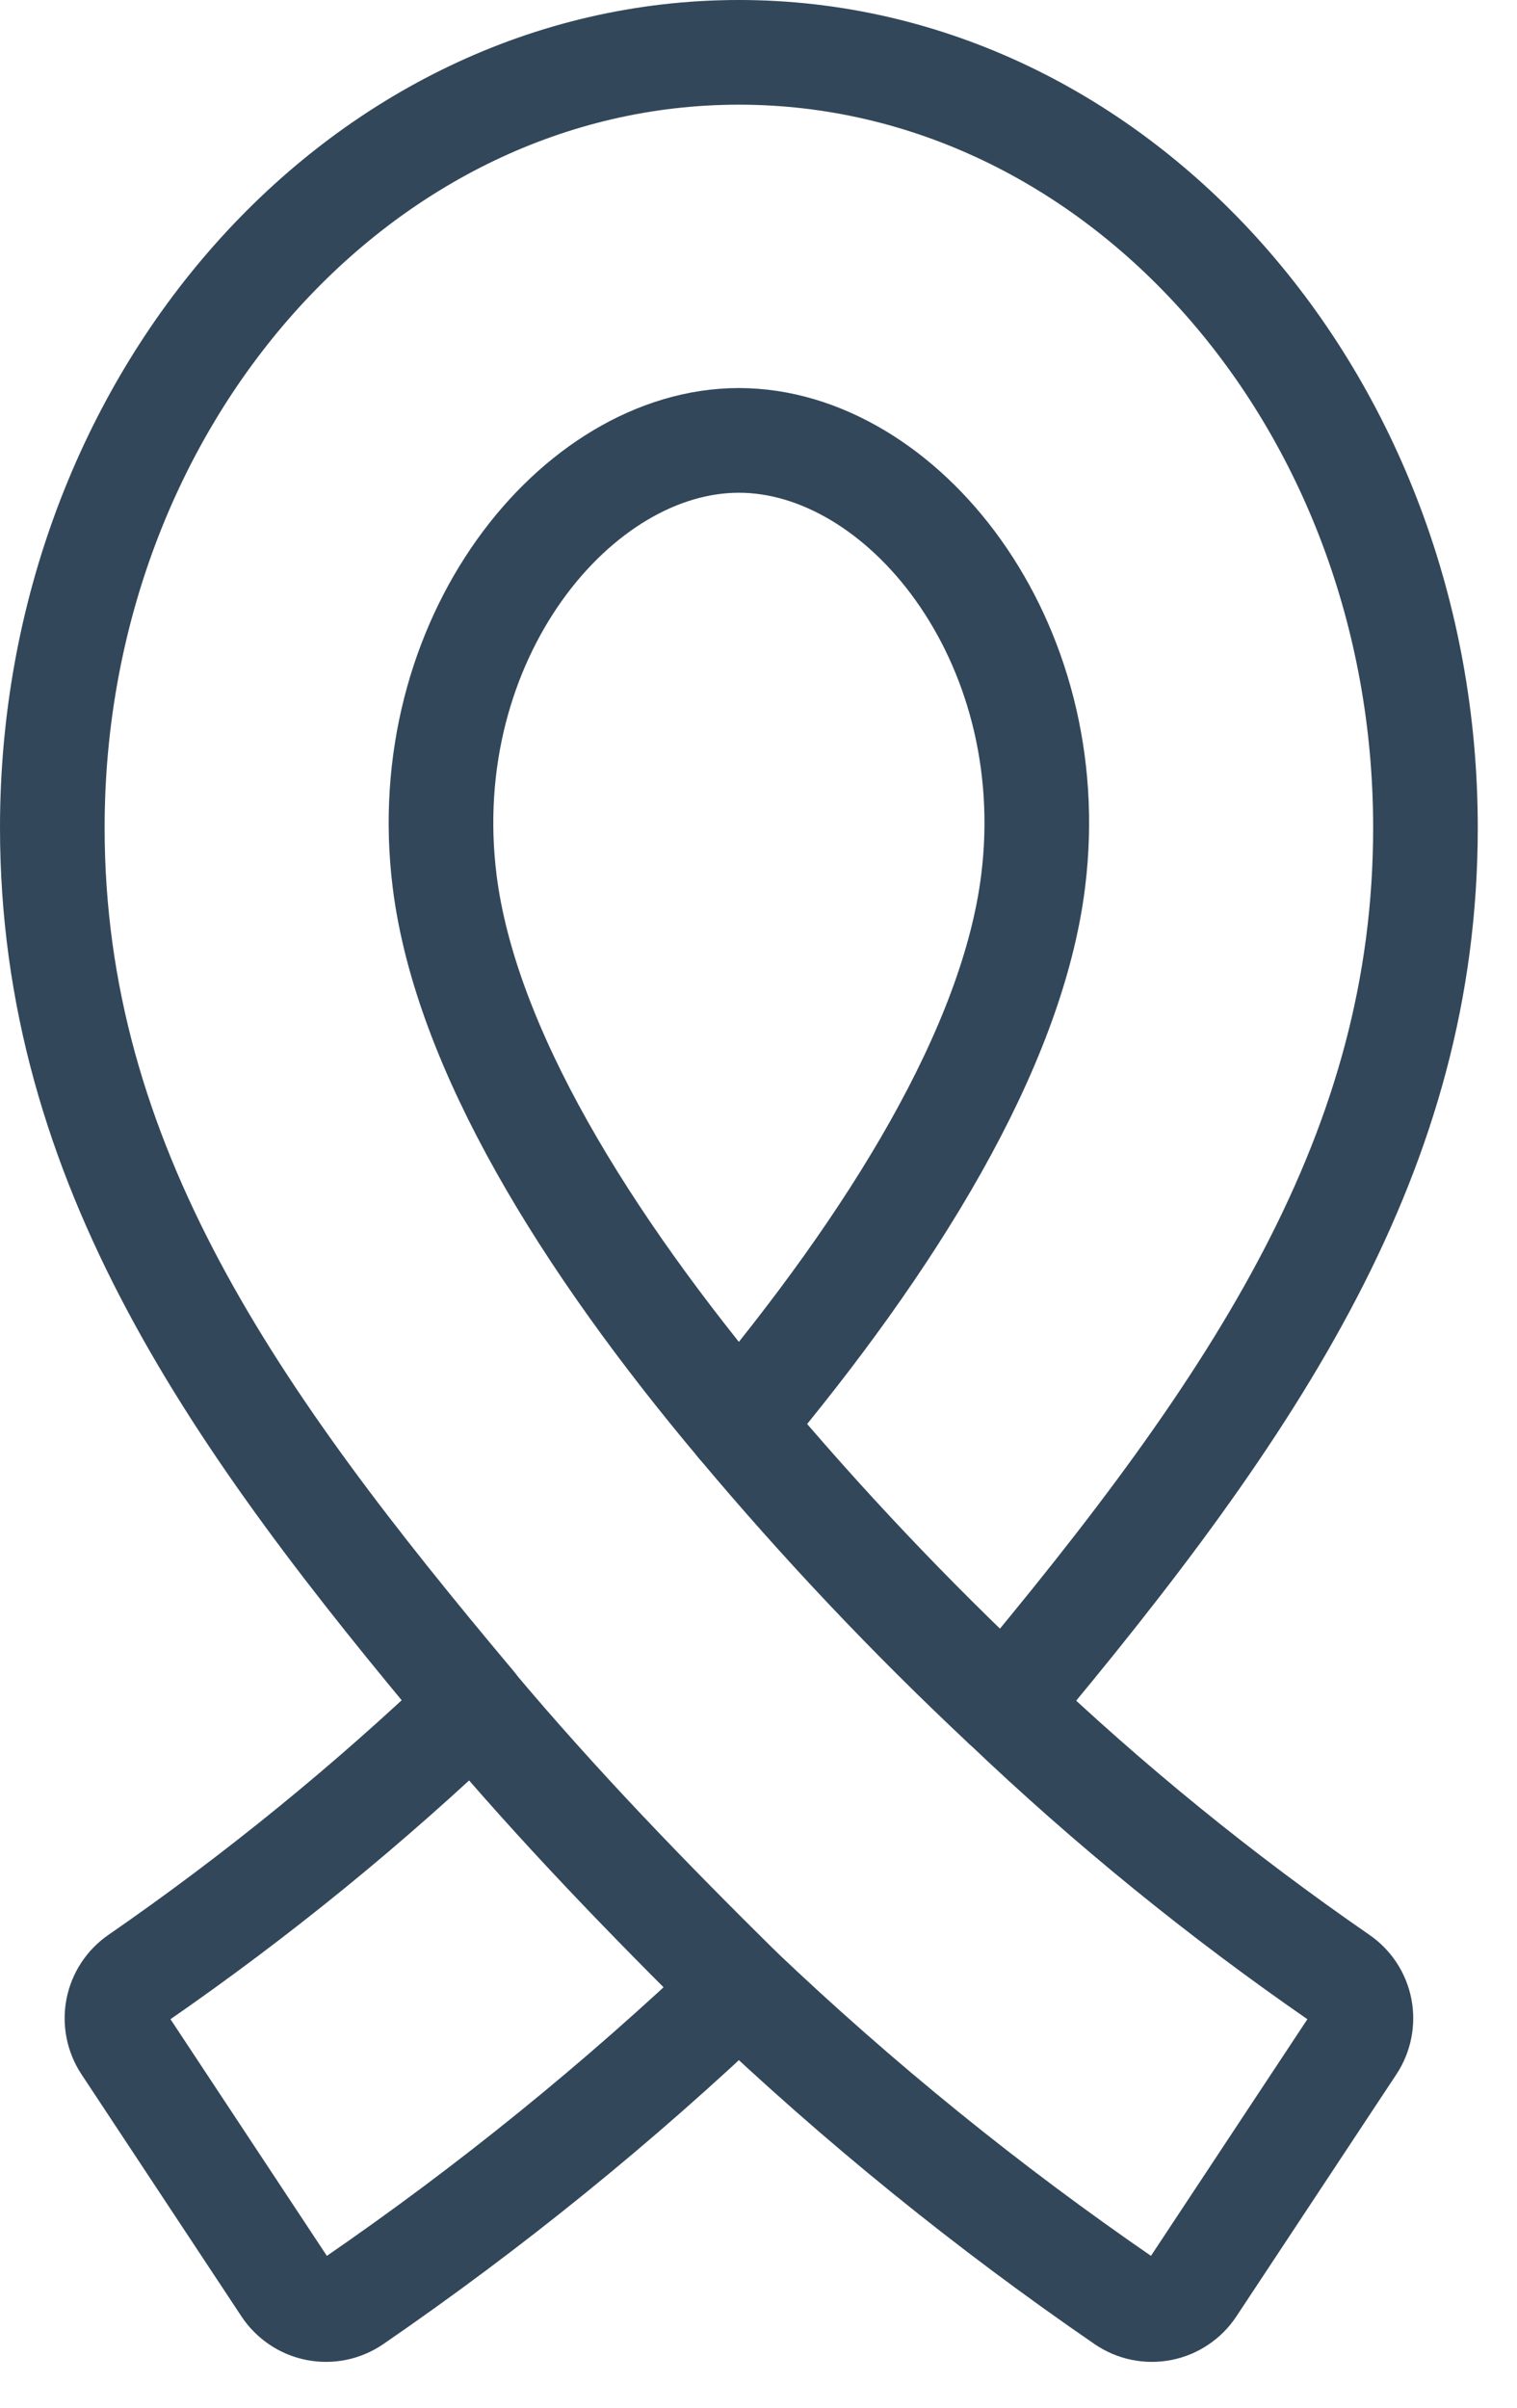
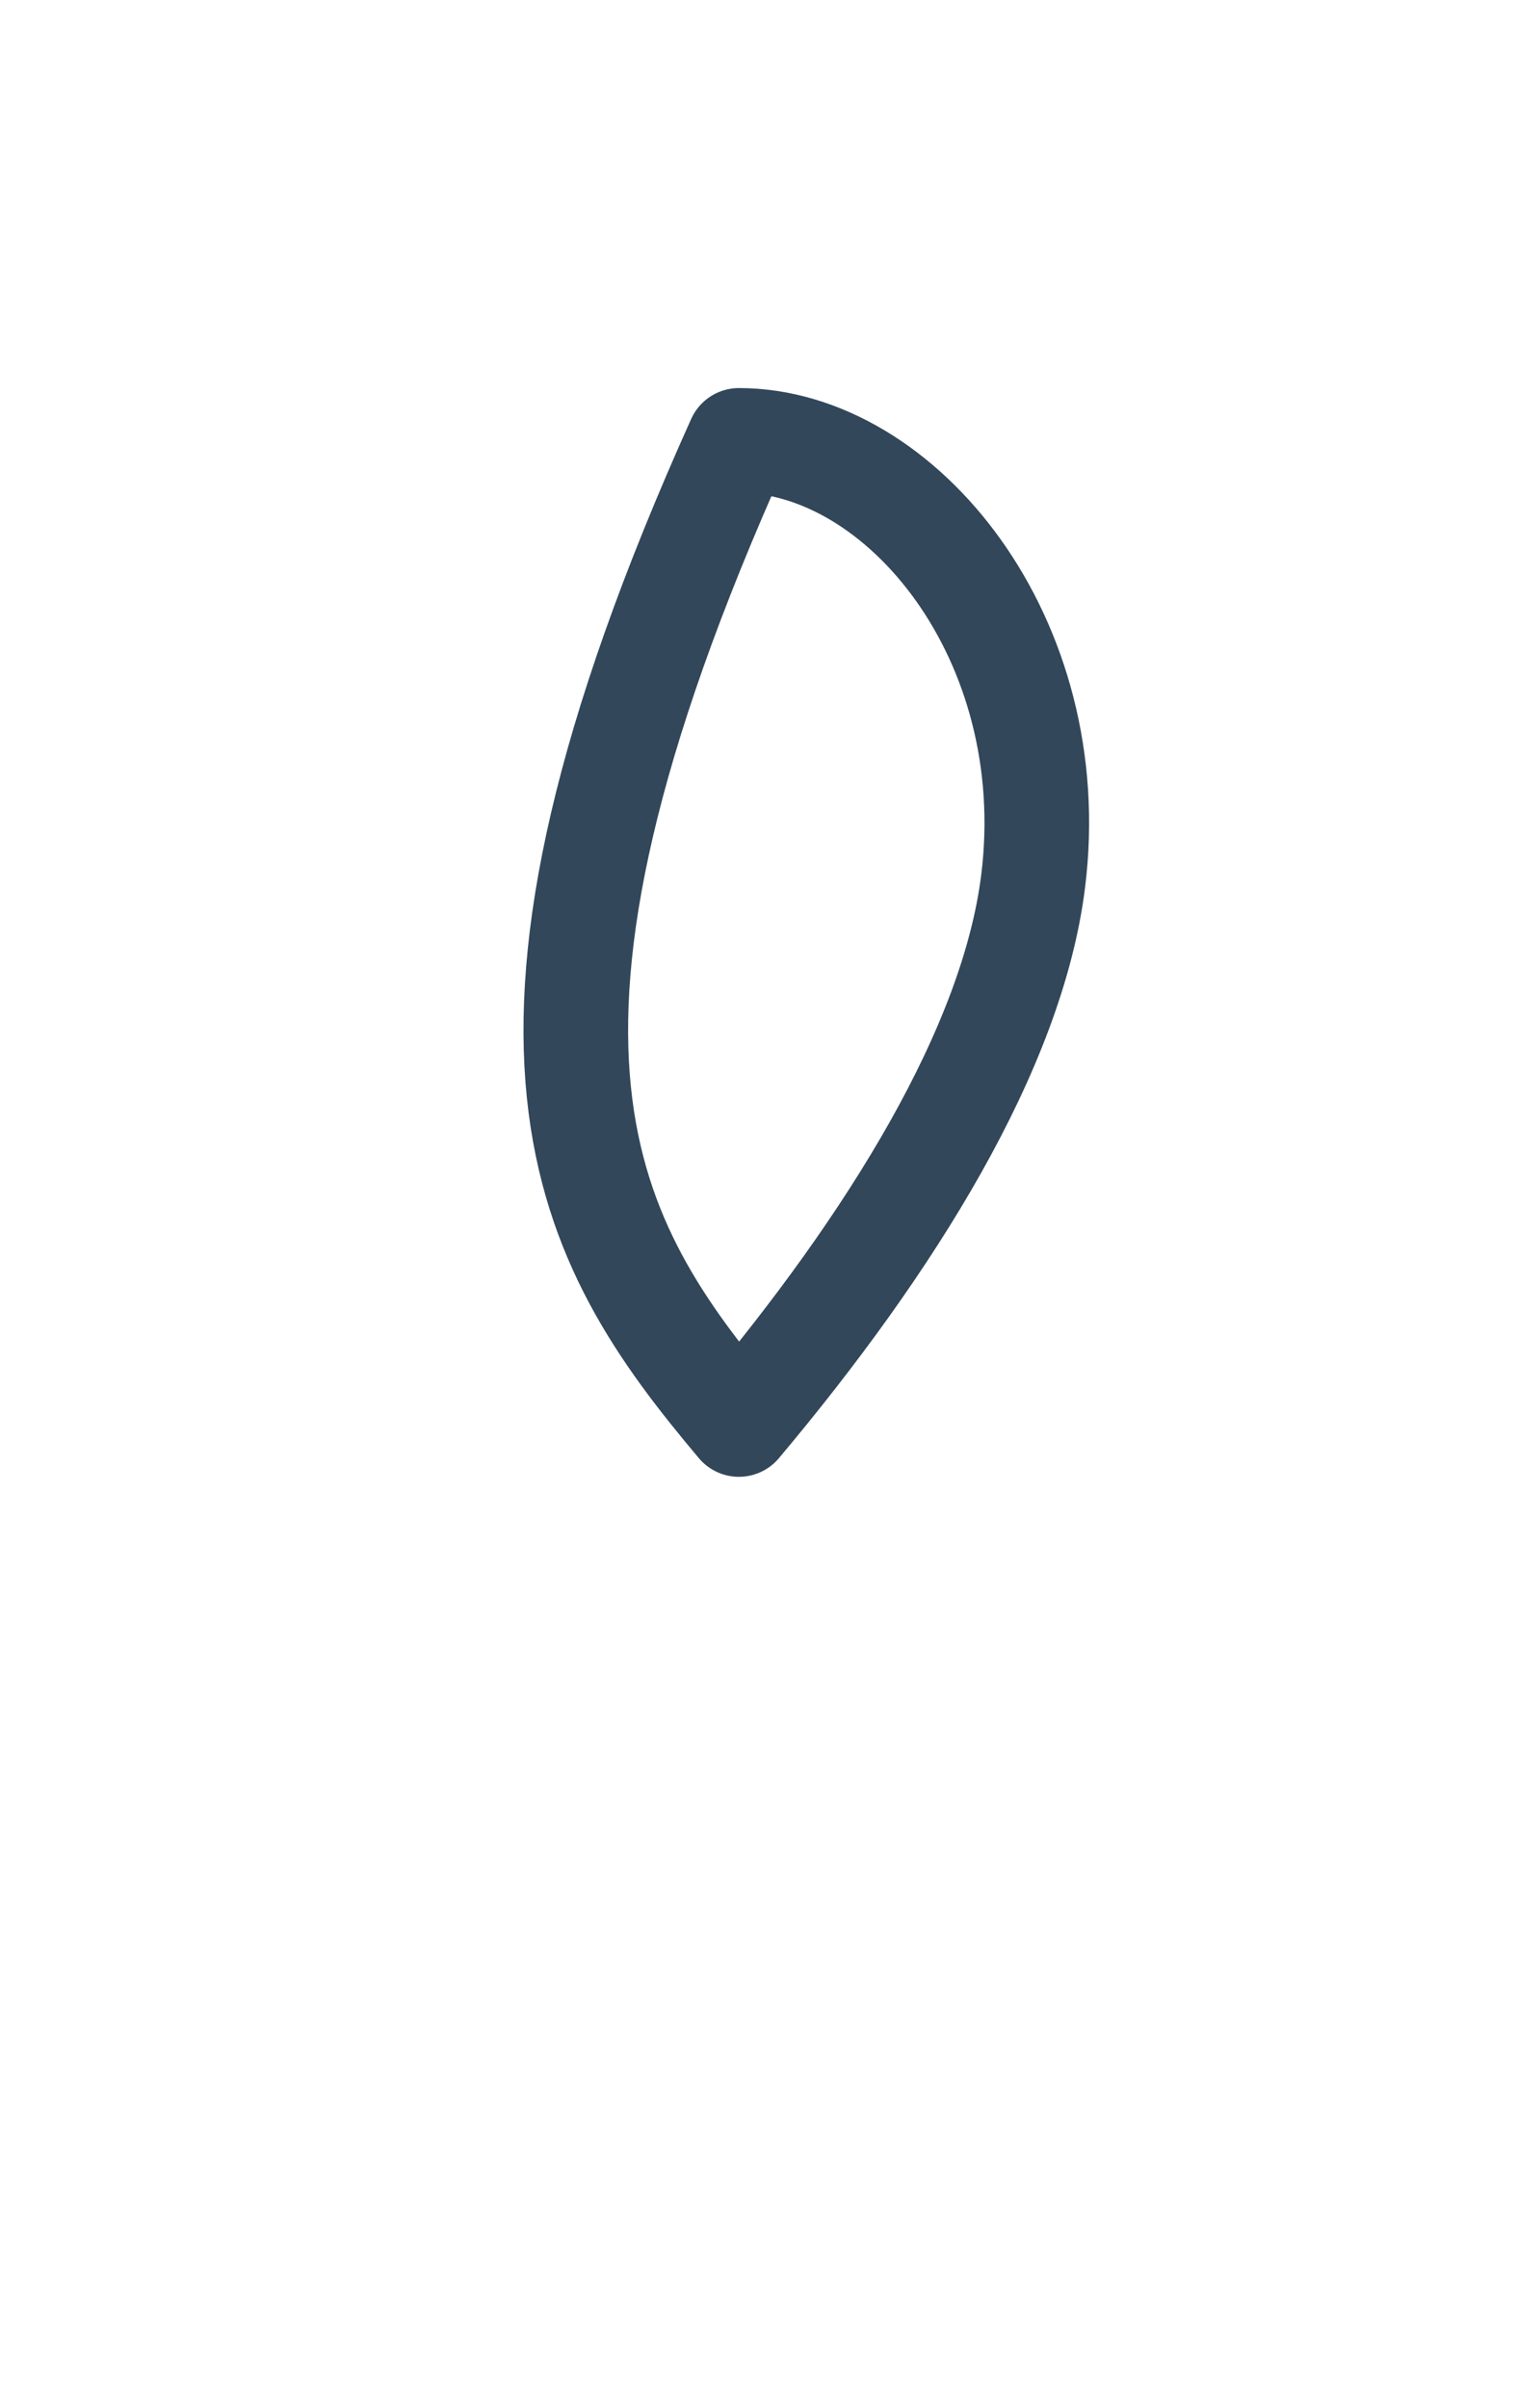
<svg xmlns="http://www.w3.org/2000/svg" width="29" height="46" viewBox="0 0 29 46" fill="none">
-   <path d="M27.25 15.812C27.25 7.641 21.363 1 14.125 1C6.888 1 1 7.641 1 15.812C1 22.253 4.499 27.149 9.051 32.568C7.056 34.474 4.913 36.219 2.643 37.788C2.44 37.927 2.3 38.14 2.253 38.381C2.206 38.622 2.256 38.873 2.391 39.078L5.449 43.703C5.518 43.807 5.607 43.896 5.71 43.965C5.813 44.035 5.93 44.083 6.052 44.107C6.174 44.131 6.3 44.13 6.422 44.105C6.543 44.08 6.659 44.03 6.762 43.96C9.371 42.168 11.833 40.172 14.125 37.99C16.418 40.172 18.881 42.169 21.49 43.96C21.593 44.03 21.708 44.08 21.83 44.105C21.952 44.13 22.078 44.131 22.2 44.107C22.322 44.083 22.439 44.035 22.542 43.965C22.645 43.896 22.734 43.807 22.802 43.703L25.861 39.078C25.996 38.873 26.046 38.622 25.999 38.381C25.952 38.14 25.812 37.927 25.609 37.788C23.339 36.222 21.196 34.48 19.201 32.577C24.089 26.757 27.25 21.959 27.25 15.812Z" stroke="#32475A" stroke-width="2" stroke-linecap="round" stroke-linejoin="round" />
-   <path d="M14.125 27.215C15.707 29.102 17.402 30.893 19.199 32.577" stroke="#32475A" stroke-width="2" stroke-linecap="round" stroke-linejoin="round" />
-   <path d="M14.125 37.989C12.393 36.279 10.677 34.511 9.051 32.576" stroke="#32475A" stroke-width="2" stroke-linecap="round" stroke-linejoin="round" />
-   <path d="M14.125 8.414C11.018 8.414 7.923 12.213 8.5 16.837C8.898 20.024 11.194 23.731 14.125 27.215C17.054 23.731 19.353 20.022 19.75 16.837C20.328 12.213 17.232 8.414 14.125 8.414Z" stroke="#32475A" stroke-width="2" stroke-linecap="round" stroke-linejoin="round" />
+   <path d="M14.125 8.414C8.898 20.024 11.194 23.731 14.125 27.215C17.054 23.731 19.353 20.022 19.75 16.837C20.328 12.213 17.232 8.414 14.125 8.414Z" stroke="#32475A" stroke-width="2" stroke-linecap="round" stroke-linejoin="round" />
</svg>